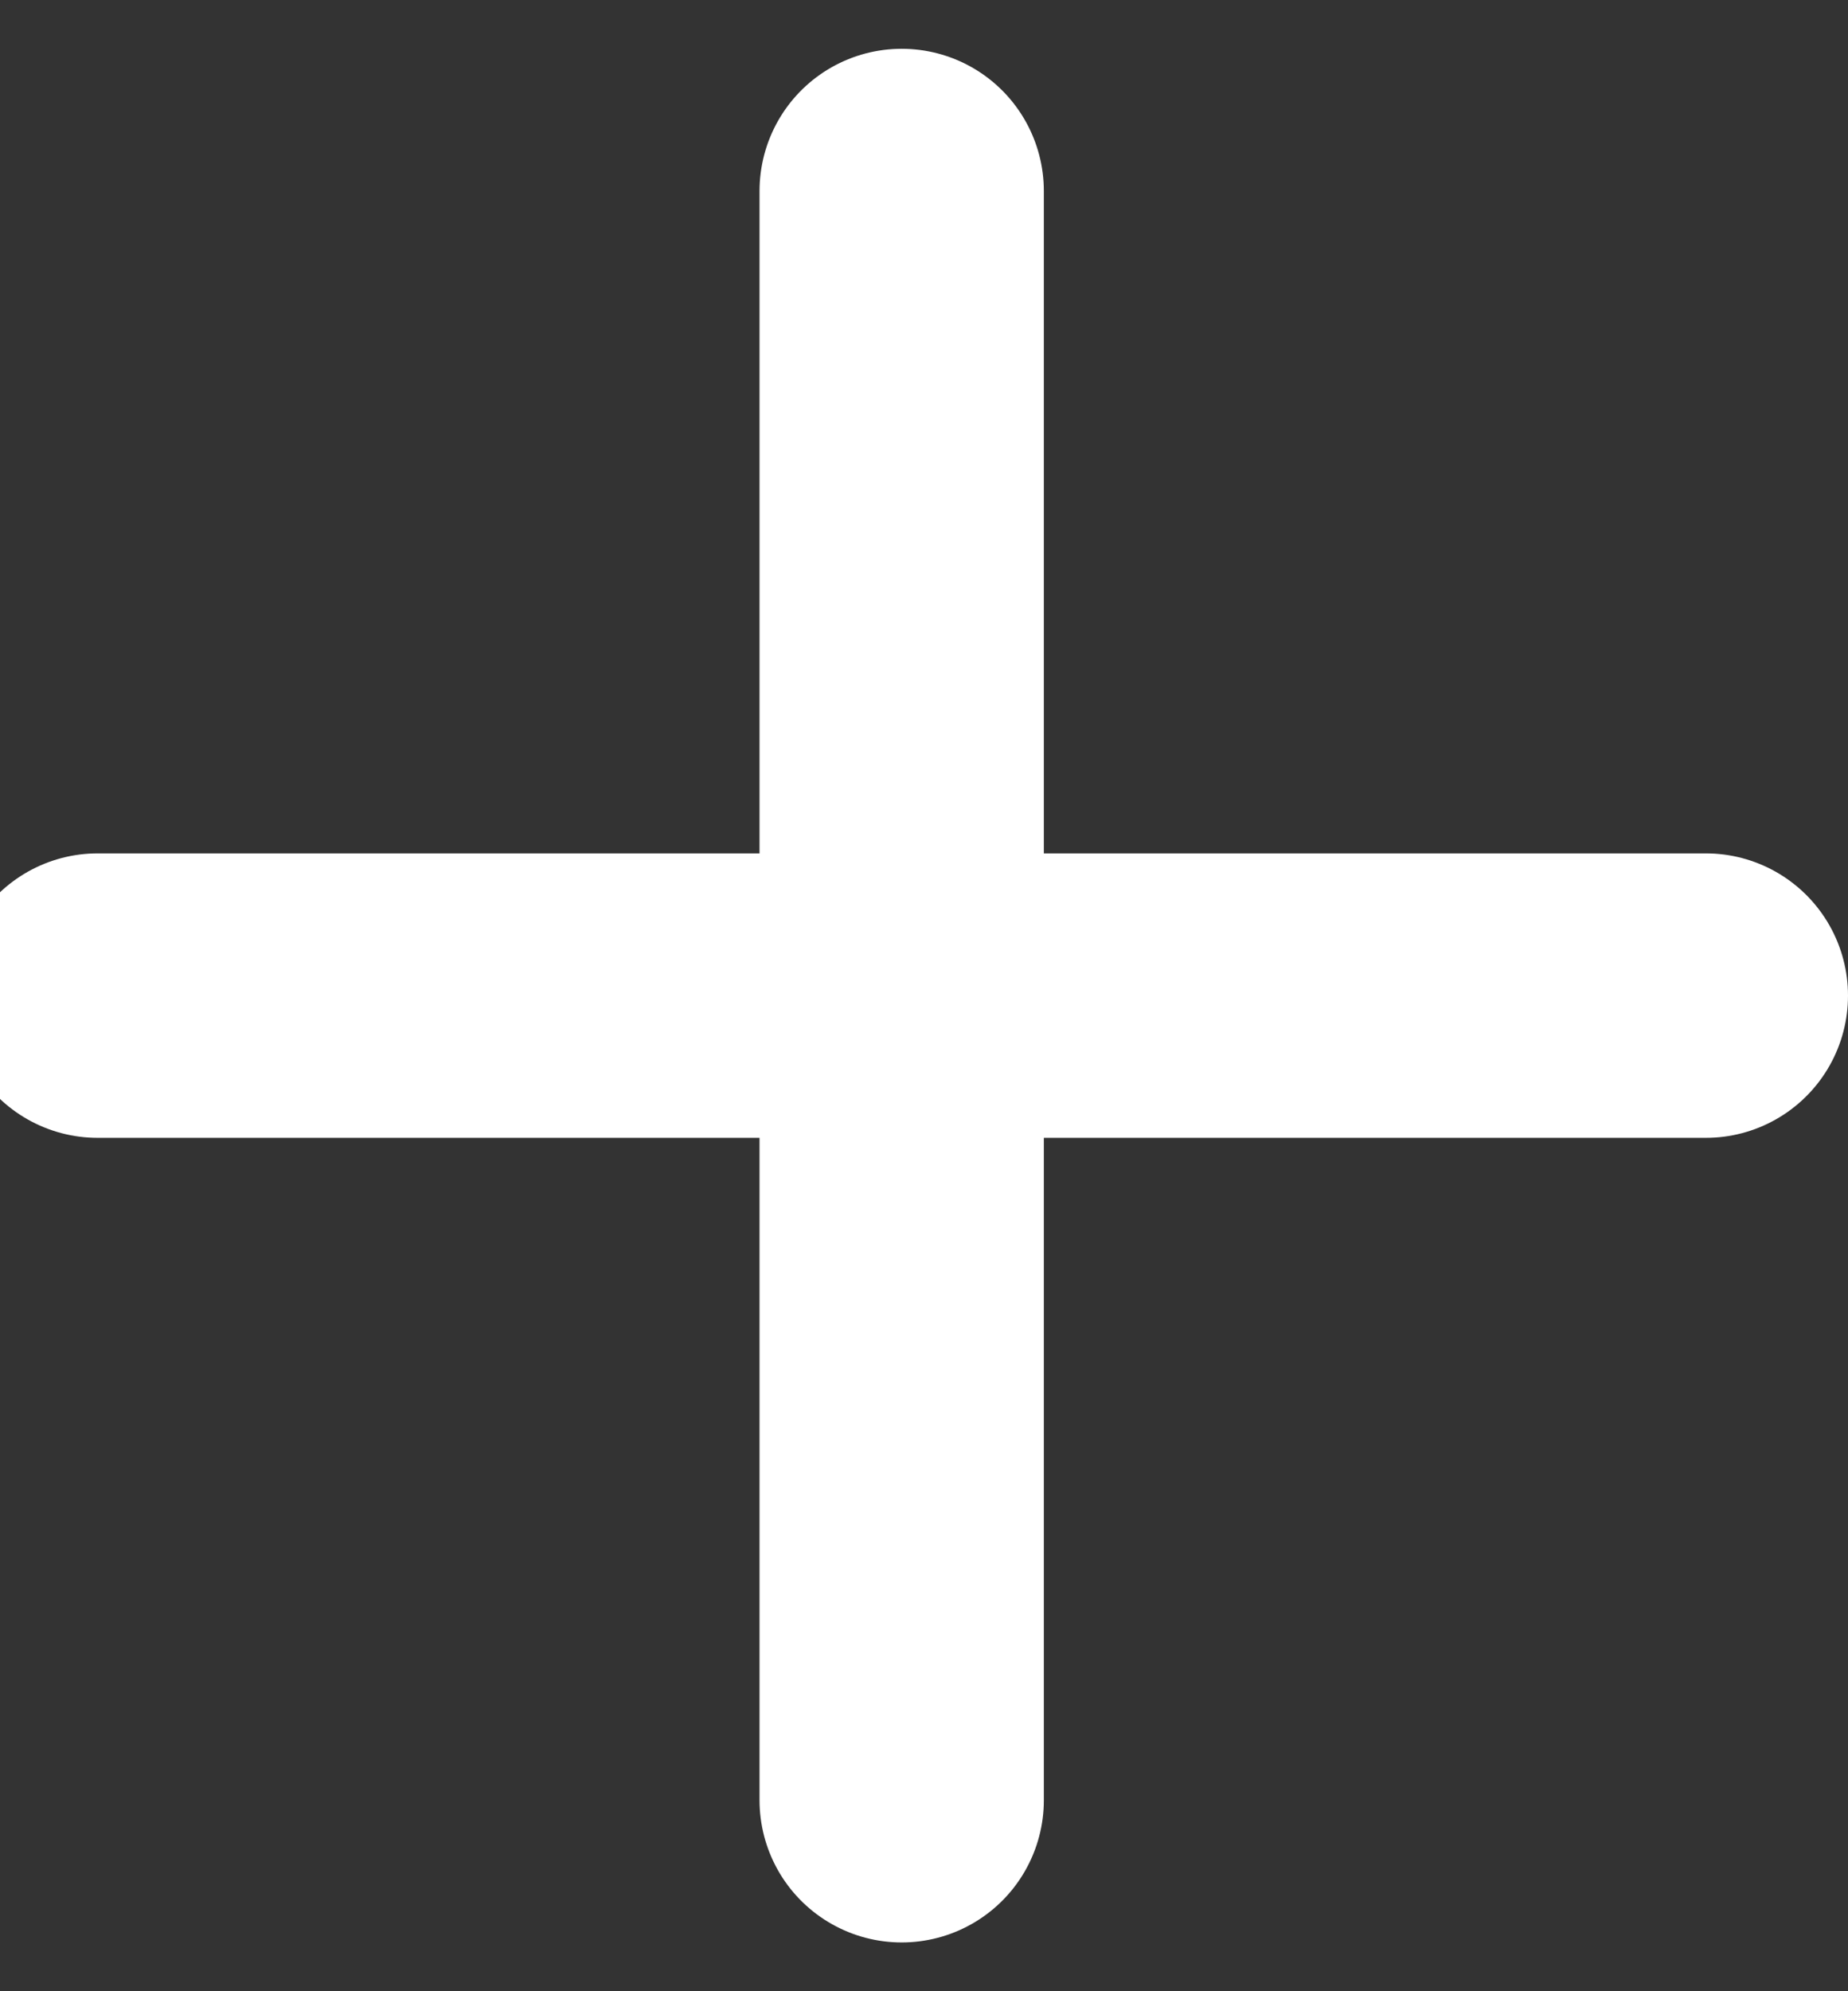
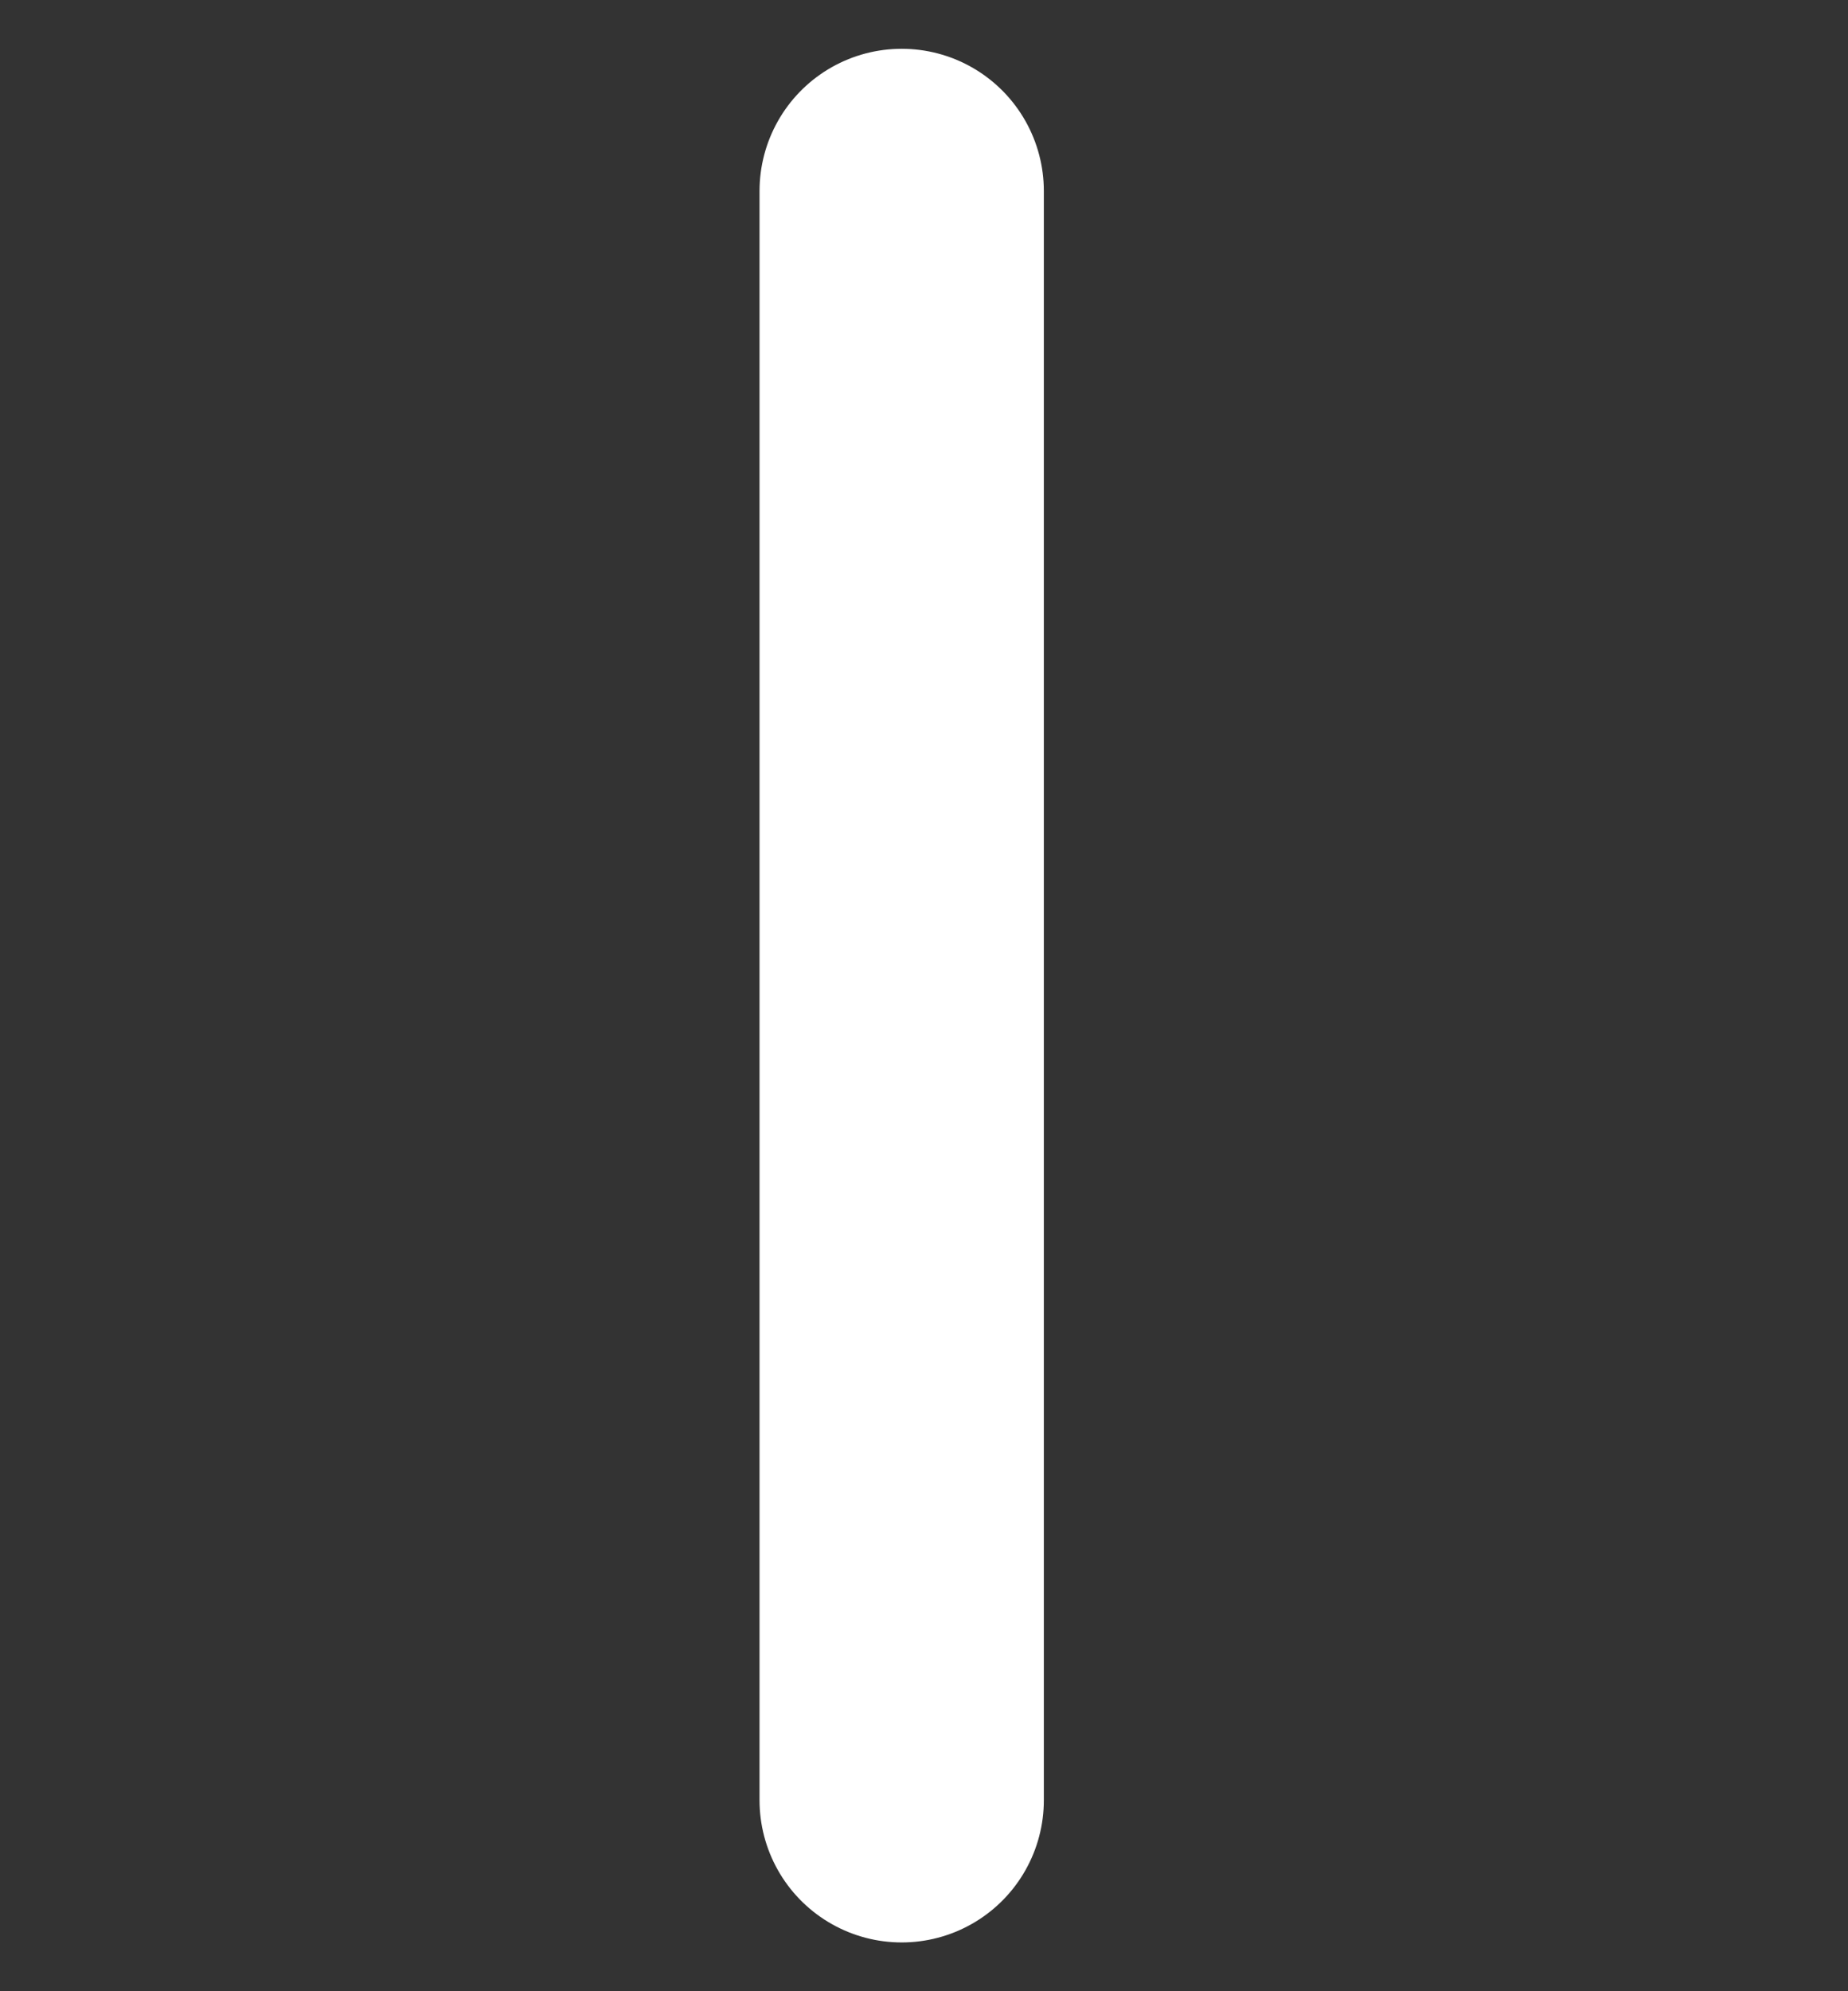
<svg xmlns="http://www.w3.org/2000/svg" width="13" height="14" viewBox="0 0 13 14" fill="none">
  <rect x="0" y="0" width="13" height="14" fill="#333333" stroke="none" />
-   <path d="M0.687 7H12" stroke="#fff" stroke-width="2" stroke-linecap="round" stroke-linejoin="round" />
  <path d="M6.343 1.343V12.657" stroke="#fff" stroke-width="2" stroke-linecap="round" stroke-linejoin="round" />
</svg>